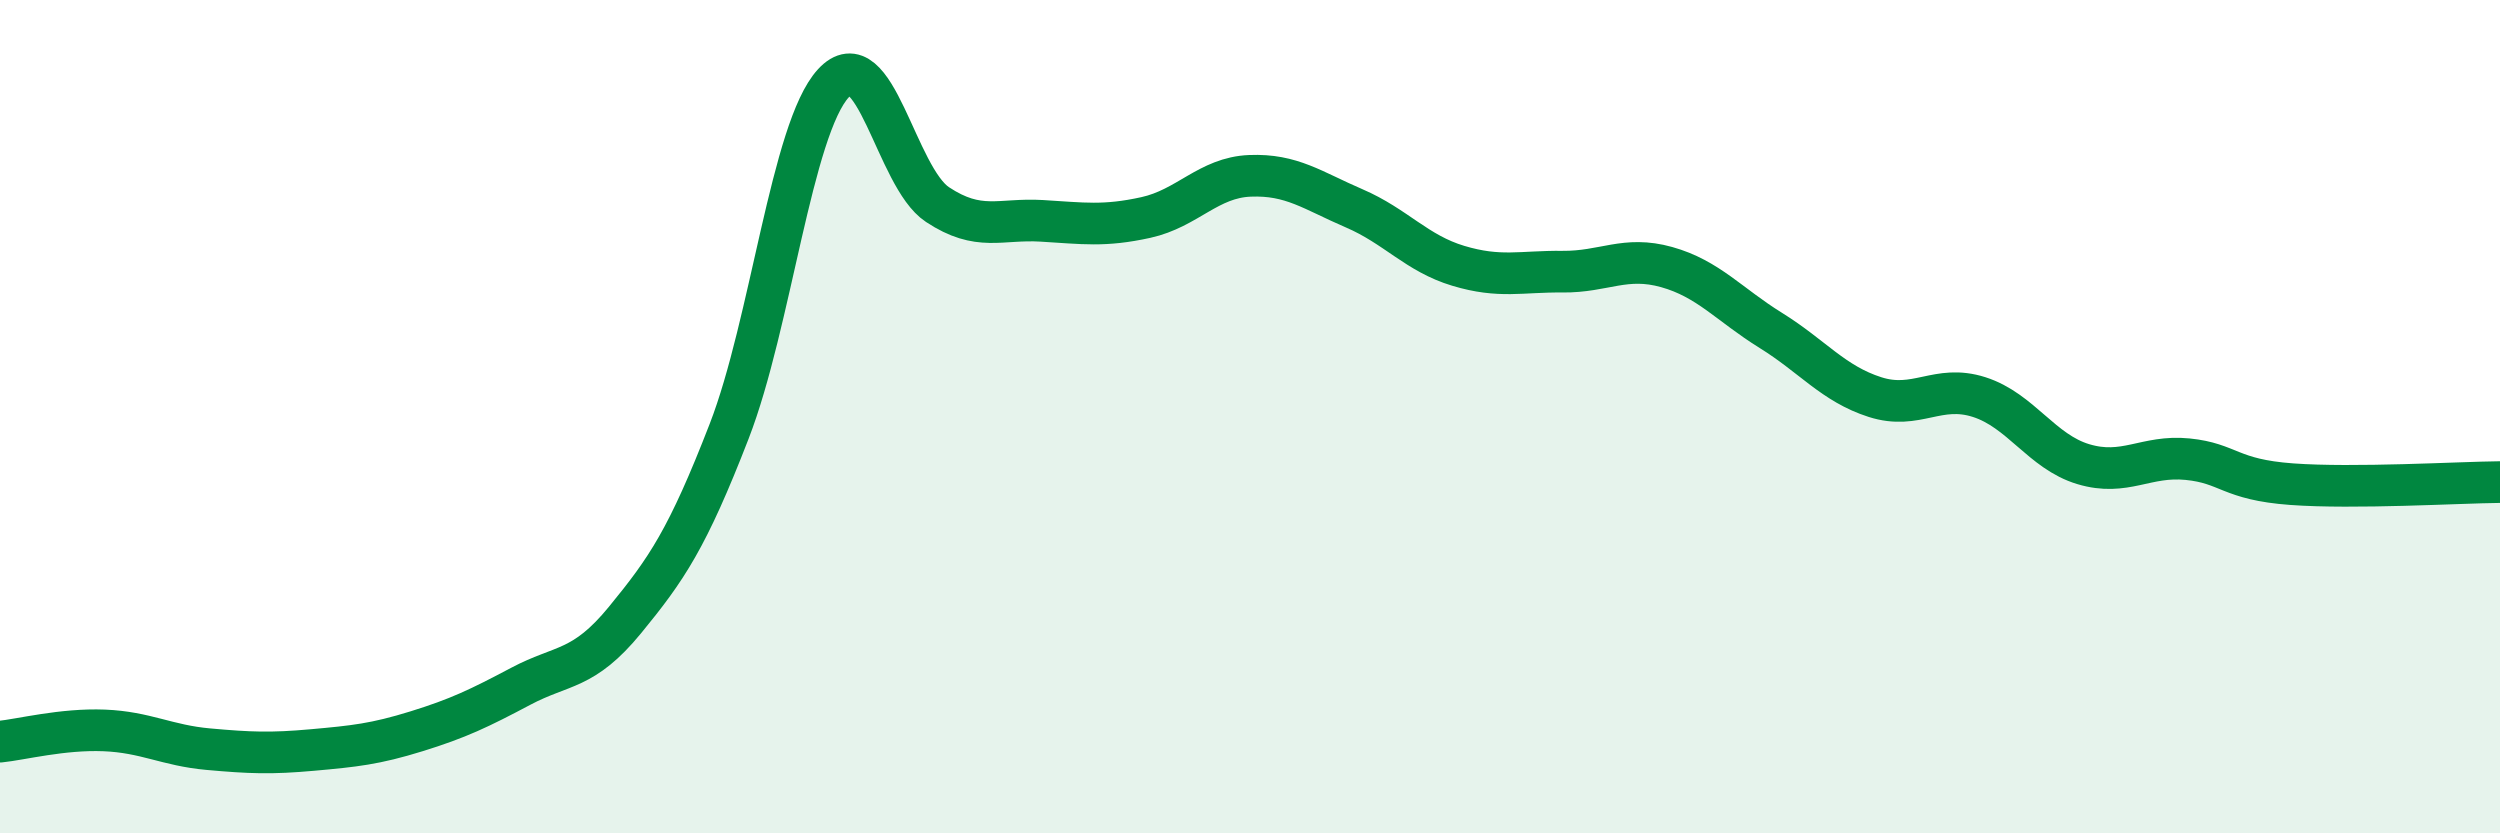
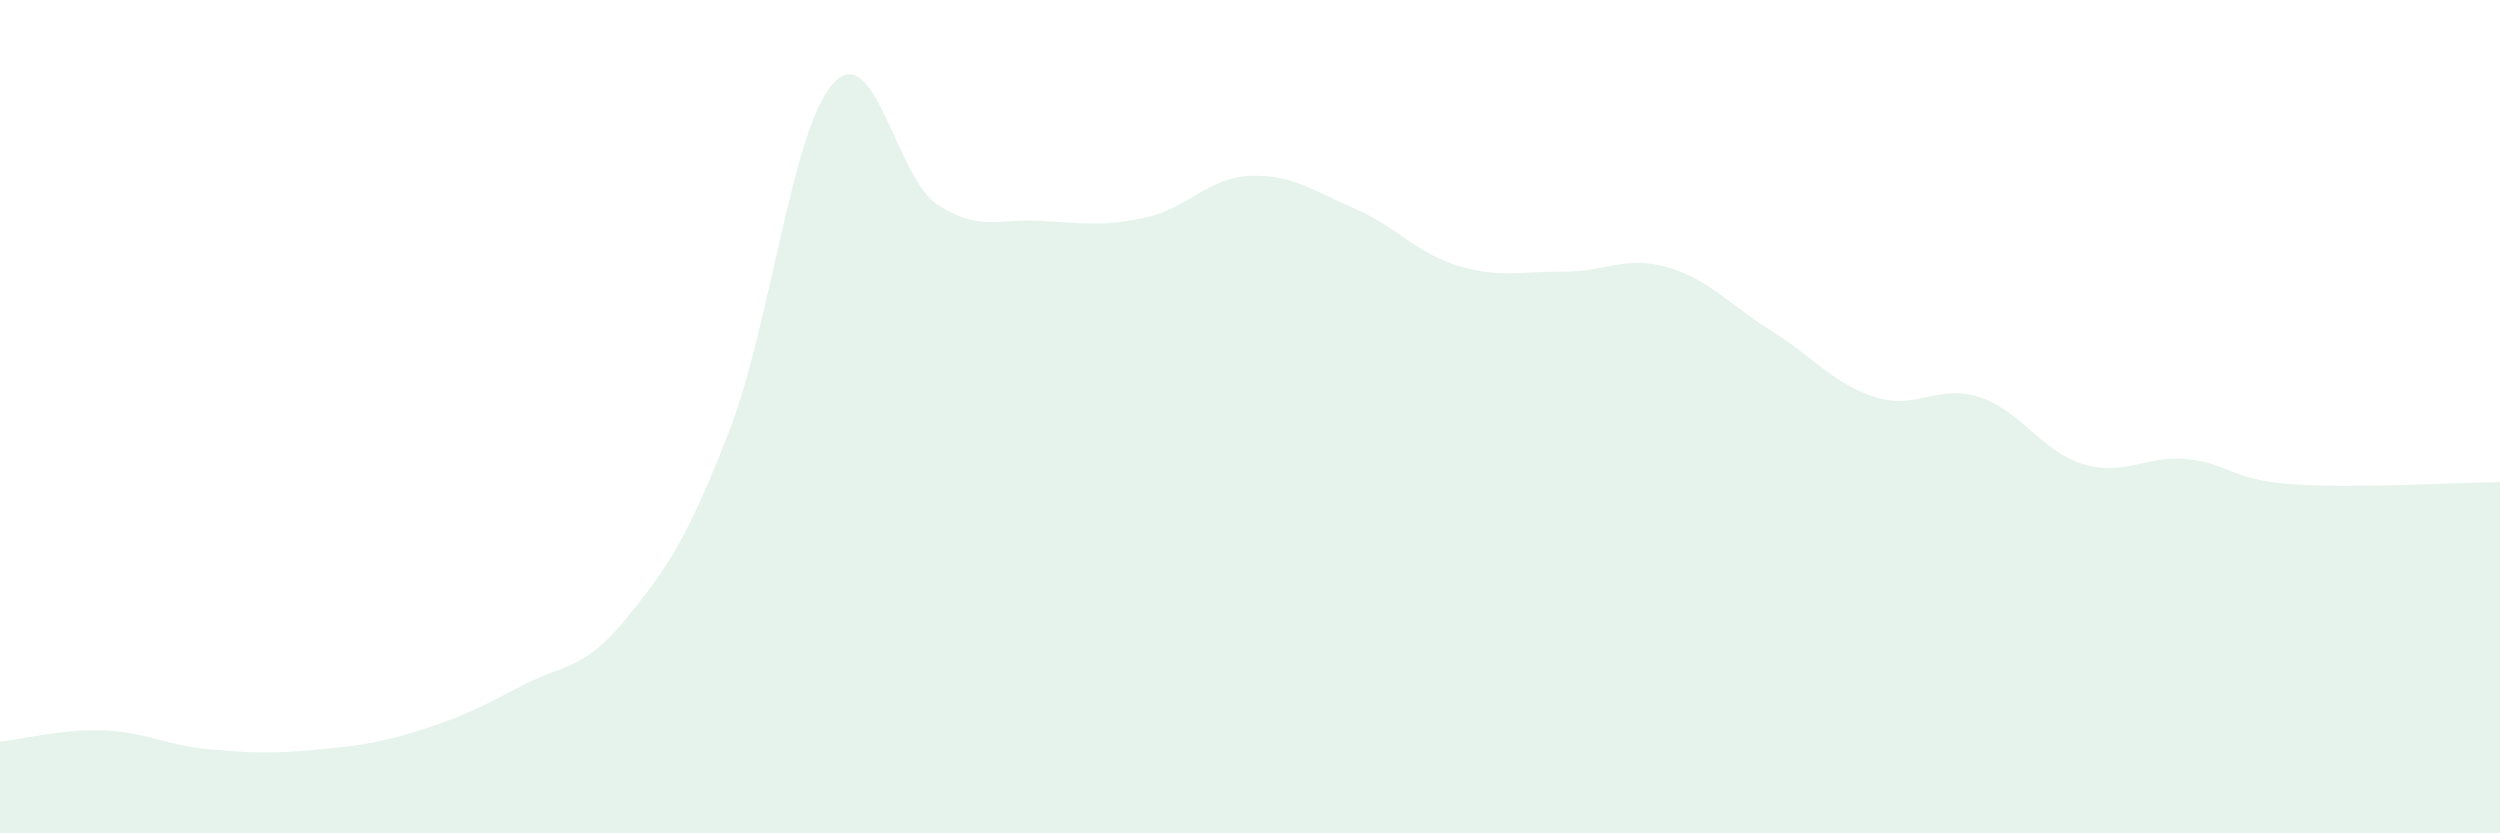
<svg xmlns="http://www.w3.org/2000/svg" width="60" height="20" viewBox="0 0 60 20">
  <path d="M 0,17.8 C 0.5,17.75 1.5,17.49 2.5,17.53 C 3.5,17.57 4,17.89 5,17.98 C 6,18.07 6.5,18.09 7.5,18 C 8.5,17.91 9,17.86 10,17.55 C 11,17.24 11.5,17 12.5,16.47 C 13.5,15.94 14,16.1 15,14.88 C 16,13.66 16.5,12.93 17.5,10.35 C 18.5,7.77 19,3.09 20,2 C 21,0.91 21.5,4.25 22.5,4.91 C 23.5,5.57 24,5.24 25,5.3 C 26,5.36 26.5,5.44 27.5,5.22 C 28.5,5 29,4.26 30,4.22 C 31,4.18 31.5,4.57 32.5,5 C 33.5,5.43 34,6.08 35,6.38 C 36,6.68 36.5,6.51 37.5,6.52 C 38.5,6.53 39,6.13 40,6.41 C 41,6.69 41.5,7.31 42.5,7.93 C 43.5,8.55 44,9.21 45,9.53 C 46,9.85 46.5,9.21 47.5,9.53 C 48.5,9.85 49,10.84 50,11.14 C 51,11.44 51.5,10.92 52.5,11.02 C 53.5,11.12 53.5,11.51 55,11.62 C 56.5,11.73 59,11.58 60,11.57L60 20L0 20Z" fill="#008740" opacity="0.1" stroke-linecap="round" stroke-linejoin="round" />
-   <path d="M 0,17.8 C 0.5,17.75 1.5,17.49 2.5,17.53 C 3.5,17.57 4,17.89 5,17.98 C 6,18.07 6.5,18.09 7.5,18 C 8.5,17.91 9,17.86 10,17.55 C 11,17.24 11.5,17 12.5,16.47 C 13.5,15.94 14,16.1 15,14.88 C 16,13.66 16.5,12.93 17.5,10.35 C 18.5,7.77 19,3.09 20,2 C 21,0.91 21.5,4.25 22.5,4.91 C 23.5,5.57 24,5.24 25,5.3 C 26,5.36 26.5,5.44 27.5,5.22 C 28.5,5 29,4.26 30,4.22 C 31,4.18 31.5,4.57 32.5,5 C 33.5,5.43 34,6.08 35,6.38 C 36,6.68 36.5,6.51 37.5,6.52 C 38.5,6.53 39,6.13 40,6.41 C 41,6.69 41.5,7.31 42.5,7.93 C 43.5,8.55 44,9.21 45,9.53 C 46,9.85 46.5,9.21 47.5,9.53 C 48.5,9.85 49,10.84 50,11.14 C 51,11.44 51.5,10.92 52.5,11.02 C 53.5,11.12 53.5,11.51 55,11.62 C 56.5,11.73 59,11.58 60,11.57" stroke="#008740" stroke-width="1" fill="none" stroke-linecap="round" stroke-linejoin="round" />
</svg>